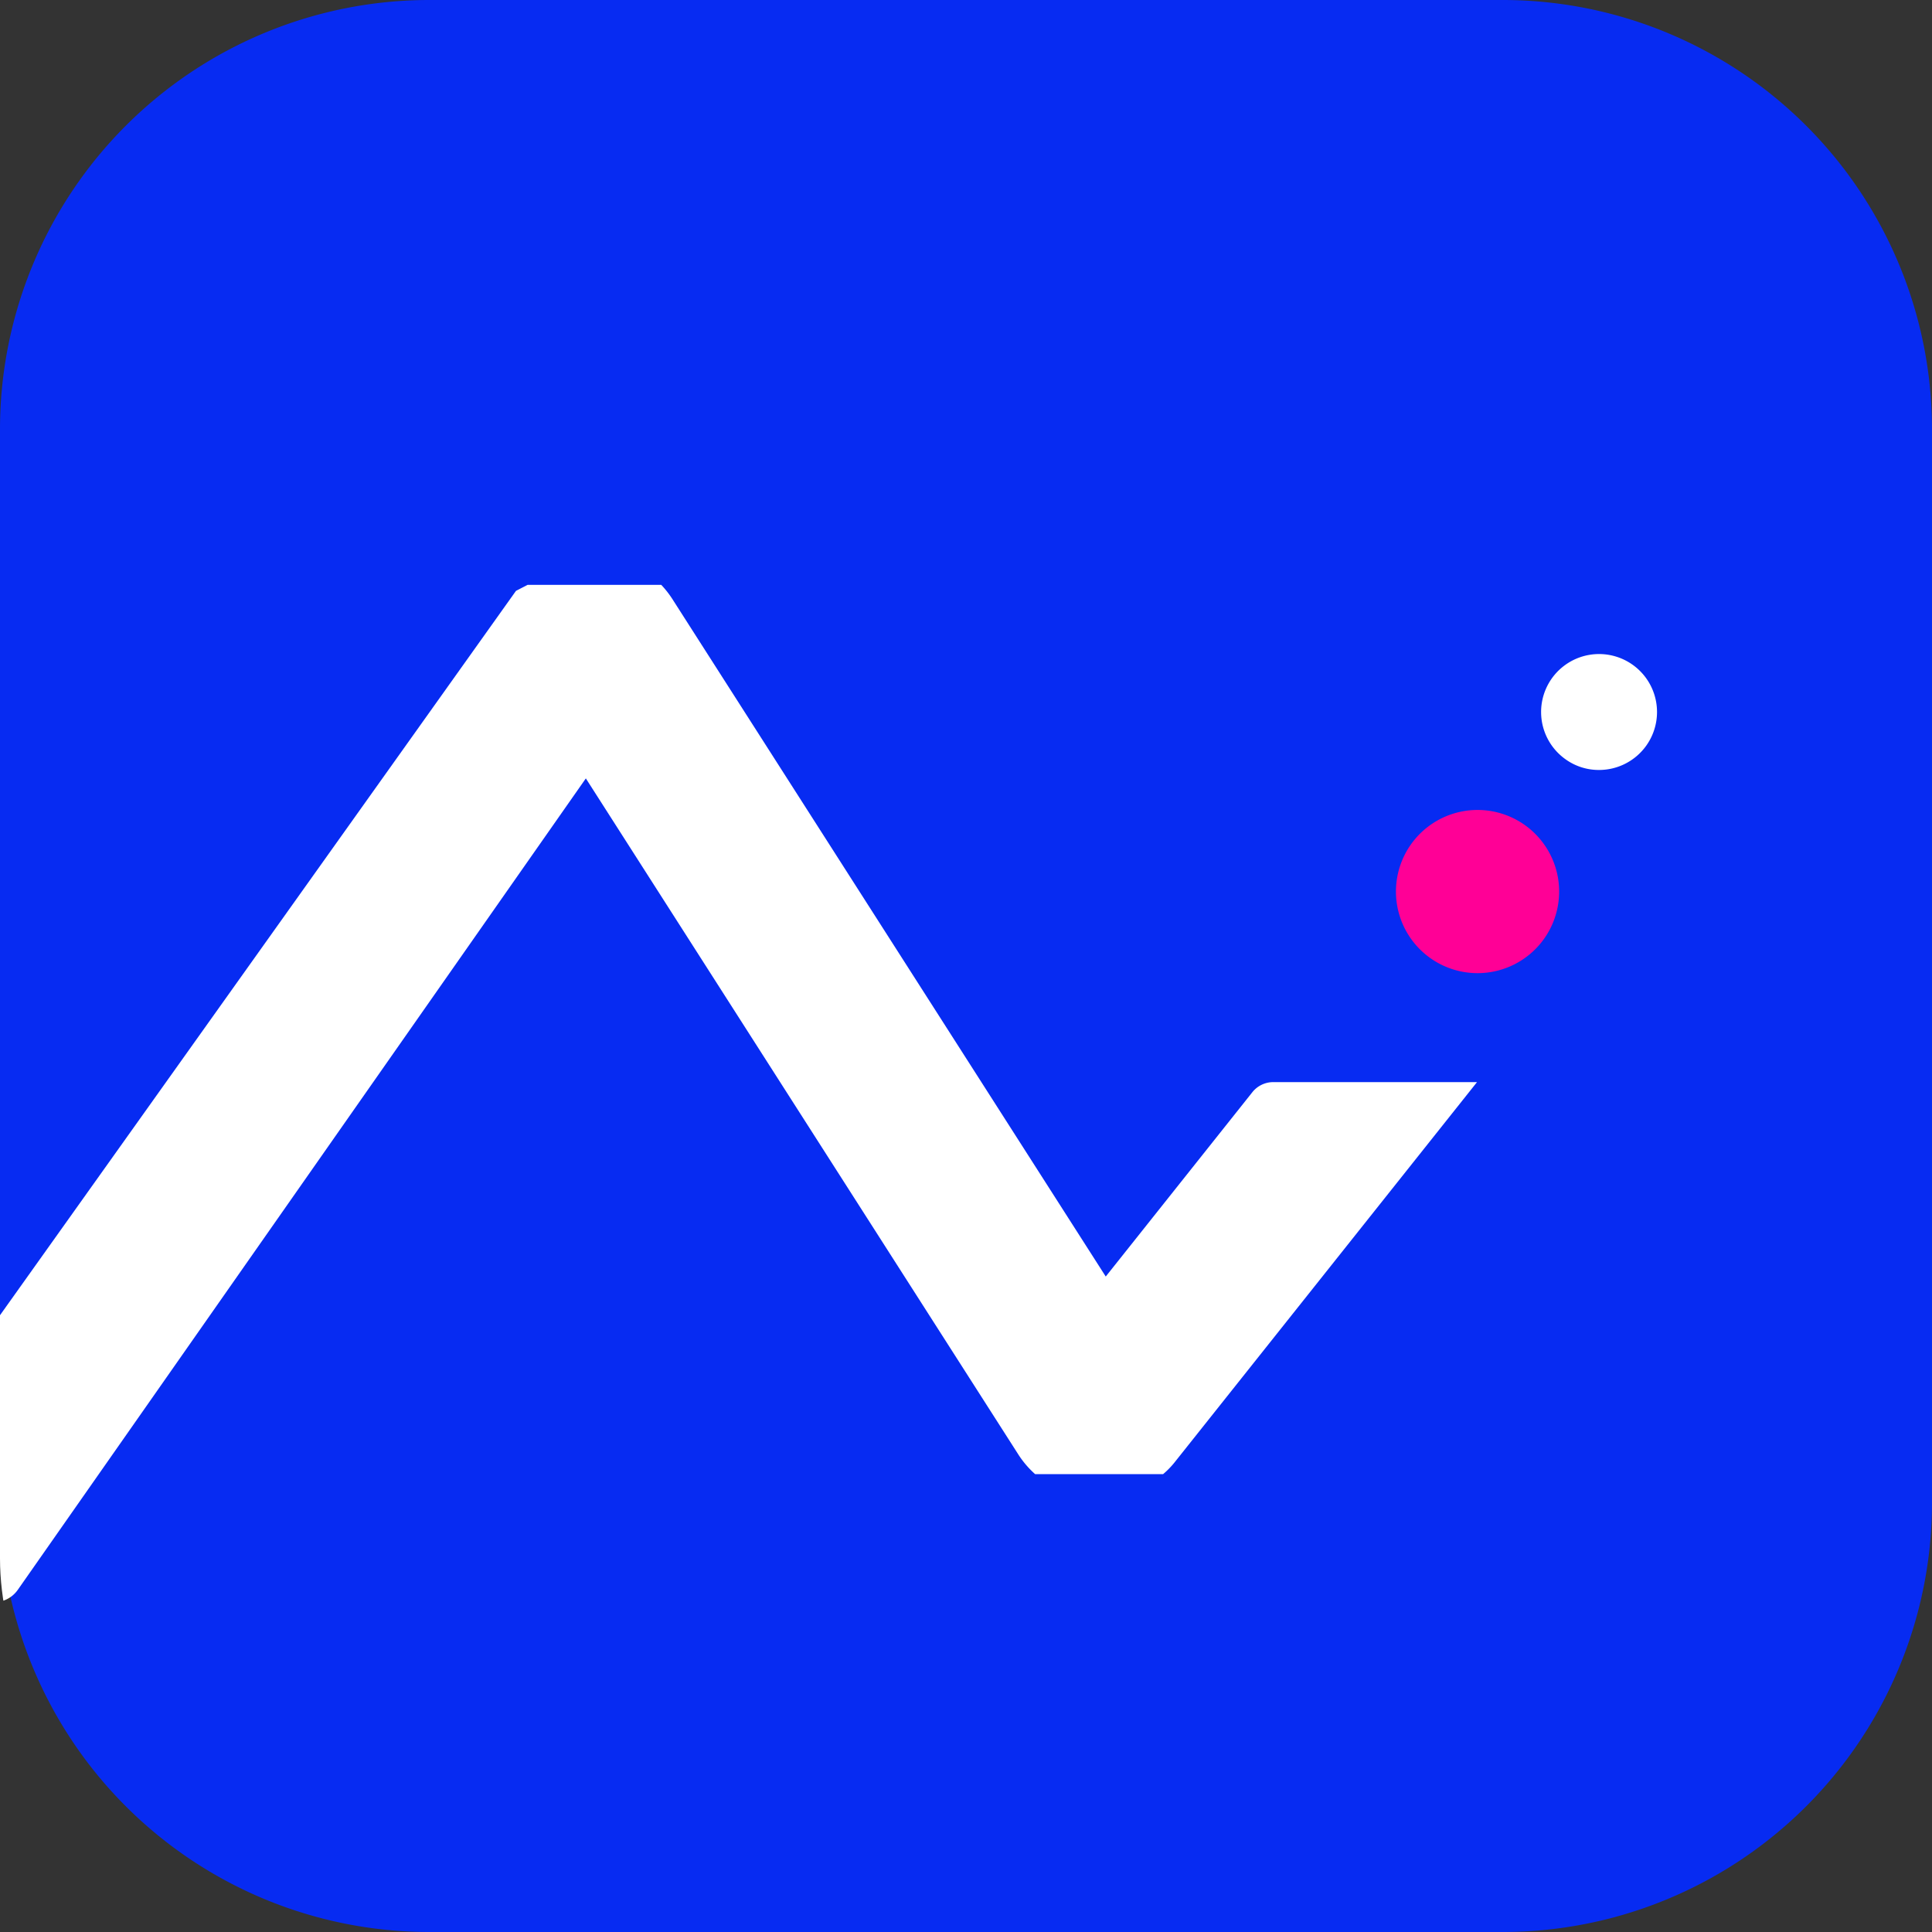
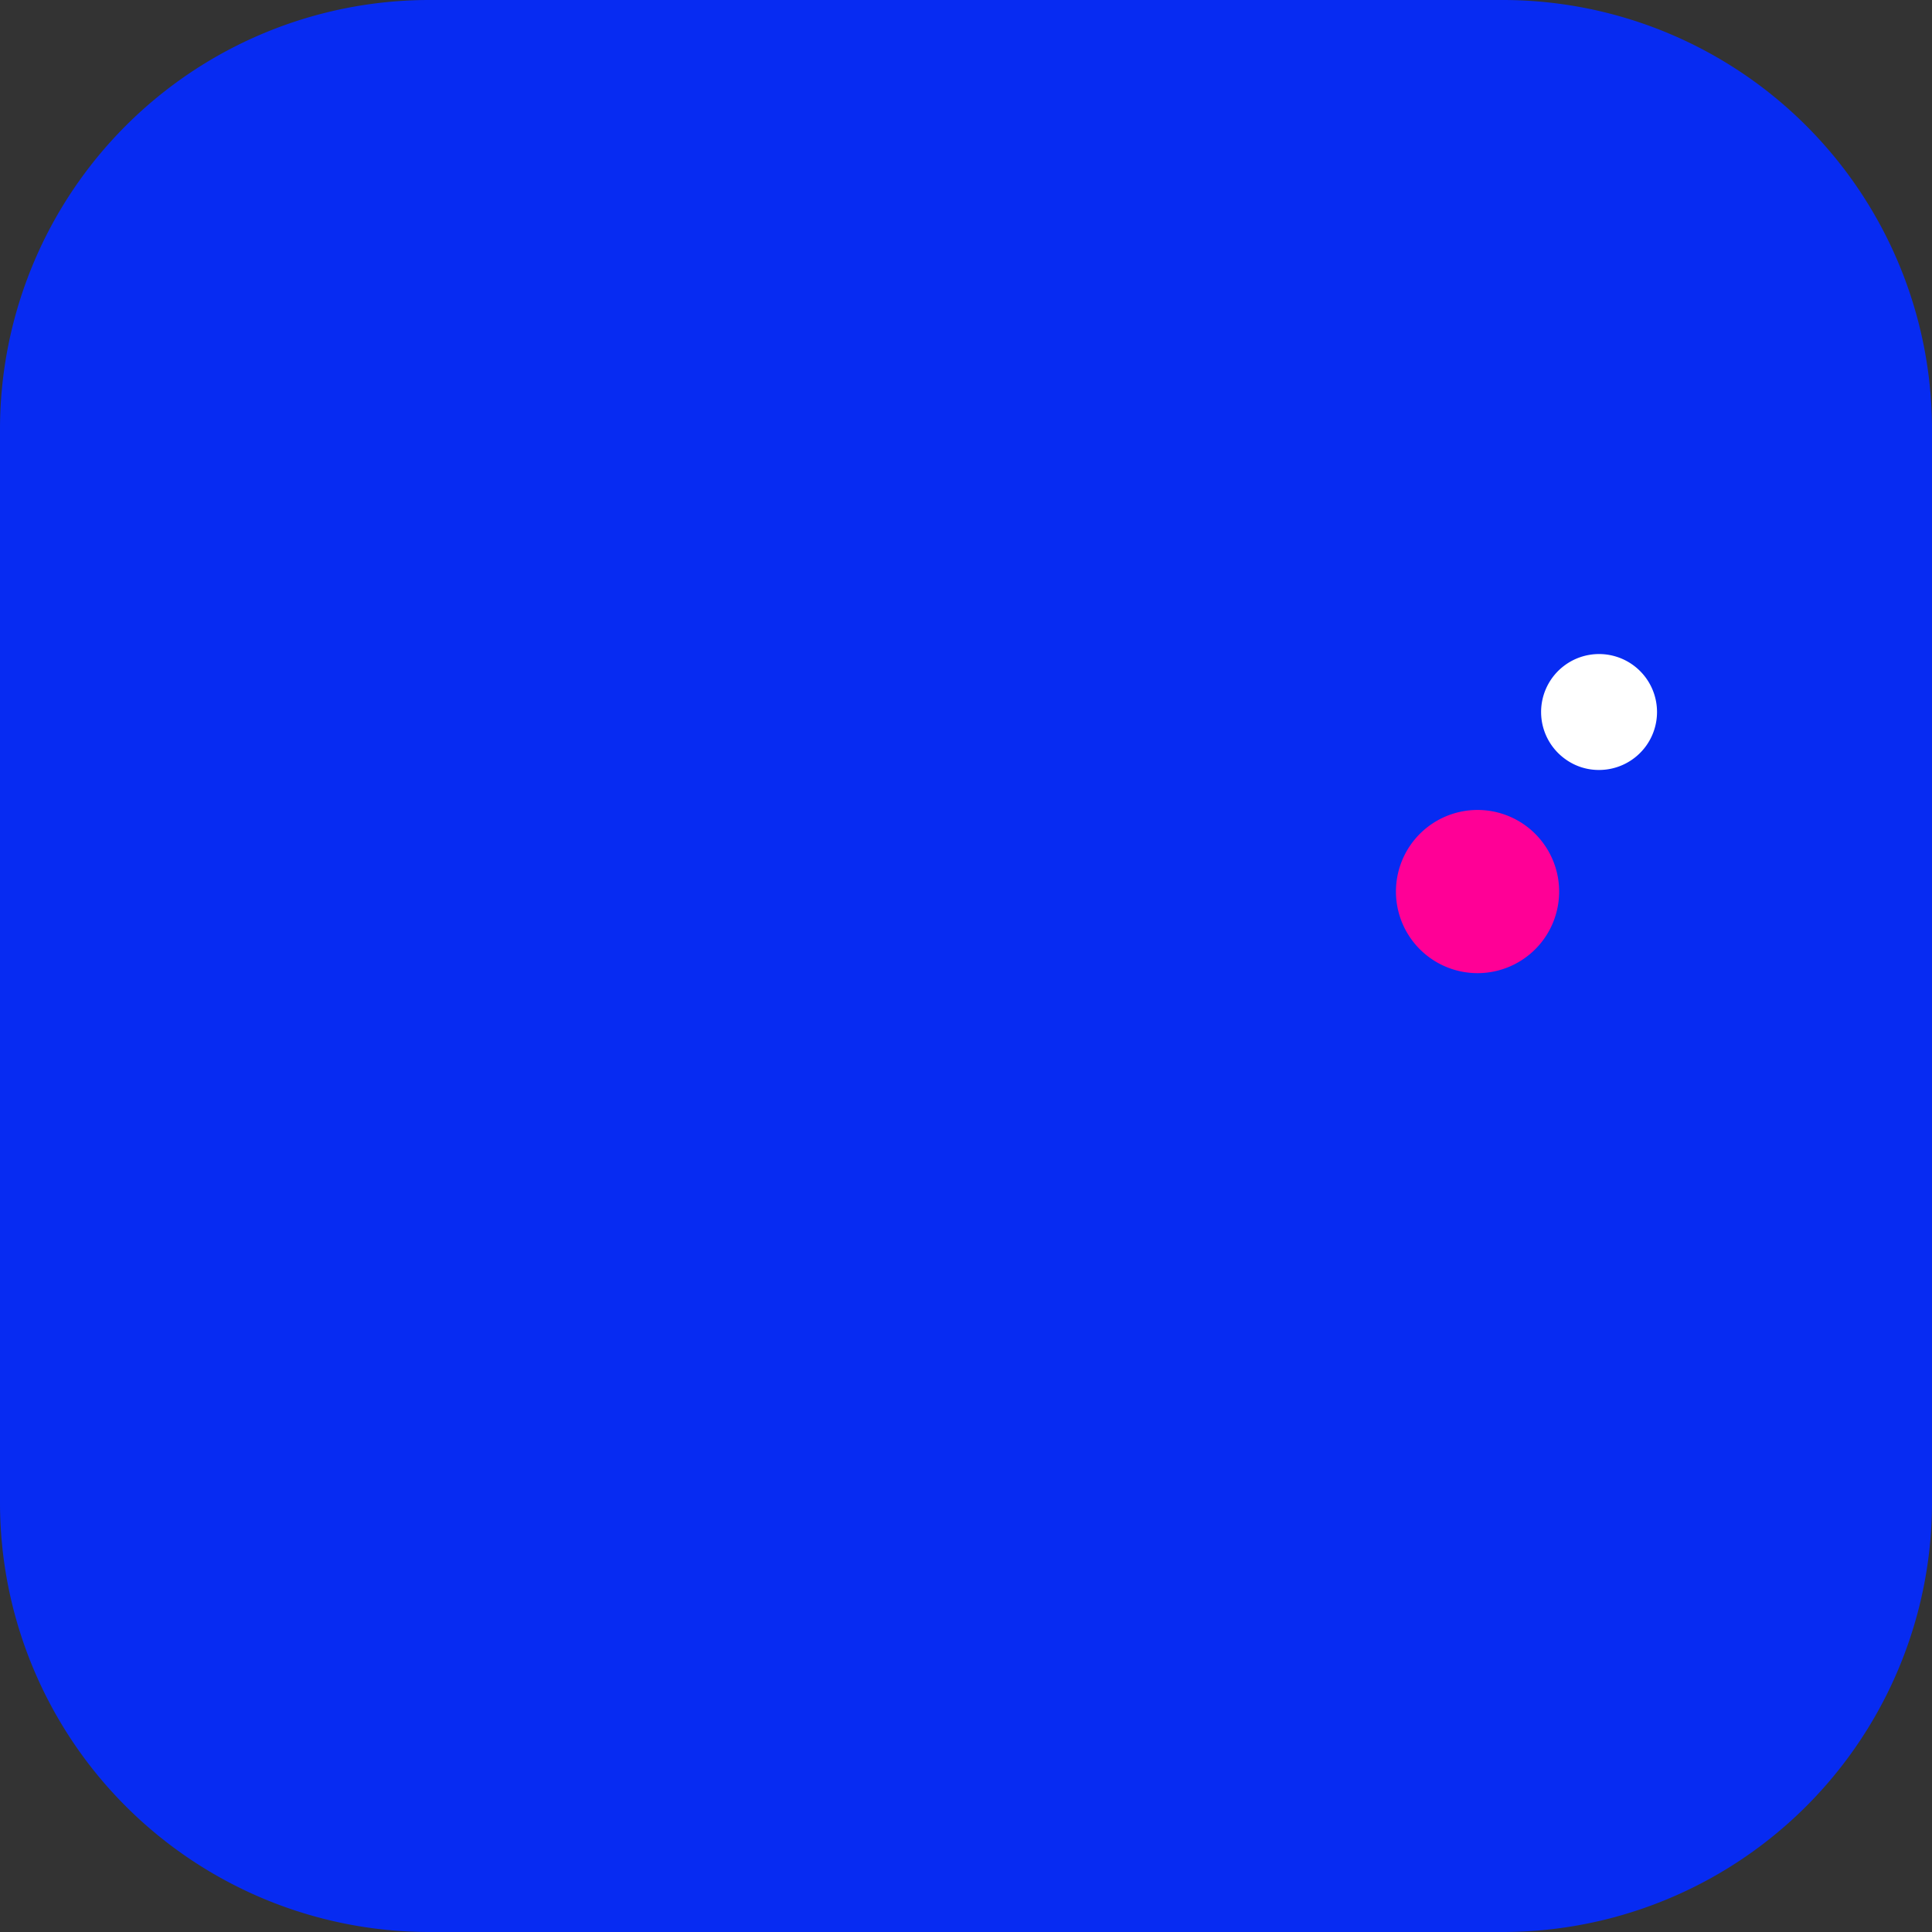
<svg xmlns="http://www.w3.org/2000/svg" id="icons_graphic_logo" width="30" height="30" viewBox="0 0 30 30">
  <rect x="0" y="0" width="30" height="30" fill="#333333" stroke="none" />
  <defs>
    <clipPath id="clip-path">
      <rect id="Rectangle_13744" data-name="Rectangle 13744" width="30" height="30" rx="5.8" fill="none" />
    </clipPath>
  </defs>
  <path id="Path_107971" data-name="Path 107971" d="M32.858,30H16.192a6.667,6.667,0,0,1-6.667-6.667V6.667A6.667,6.667,0,0,1,16.192,0H32.858a6.667,6.667,0,0,1,6.667,6.667V23.333A6.667,6.667,0,0,1,32.858,30" transform="translate(-9.525)" fill="#072bf2" />
  <g id="Group_45656" data-name="Group 45656" transform="translate(0)">
    <g id="Group_45655" data-name="Group 45655" transform="translate(0)" clip-path="url(#clip-path)">
      <path id="Path_107972" data-name="Path 107972" d="M75.1,40.033a1.267,1.267,0,1,1,.726.233,1.267,1.267,0,0,1-.726-.233" transform="translate(-52.889 -25.155)" fill="#ff0096" />
      <path id="Path_107973" data-name="Path 107973" d="M81.7,32.086a.9.9,0,1,1,.516.162.884.884,0,0,1-.516-.162" transform="translate(-57.385 -20.292)" fill="#fff" />
-       <path id="Path_107974" data-name="Path 107974" d="M19.248,41.055h1.988a1.342,1.342,0,0,0,.167-.169l4.707-5.918H22.946a.415.415,0,0,0-.324.156l-2.277,2.863-6.723-10.51a1.509,1.509,0,0,0-.179-.23H11.367l-.18.093L0,43.045H3.08a.452.452,0,0,0,.371-.193l8.821-12.6,6.706,10.483a1.473,1.473,0,0,0,.27.32" transform="translate(-3.175 -18.165)" fill="#fff" />
    </g>
  </g>
</svg>